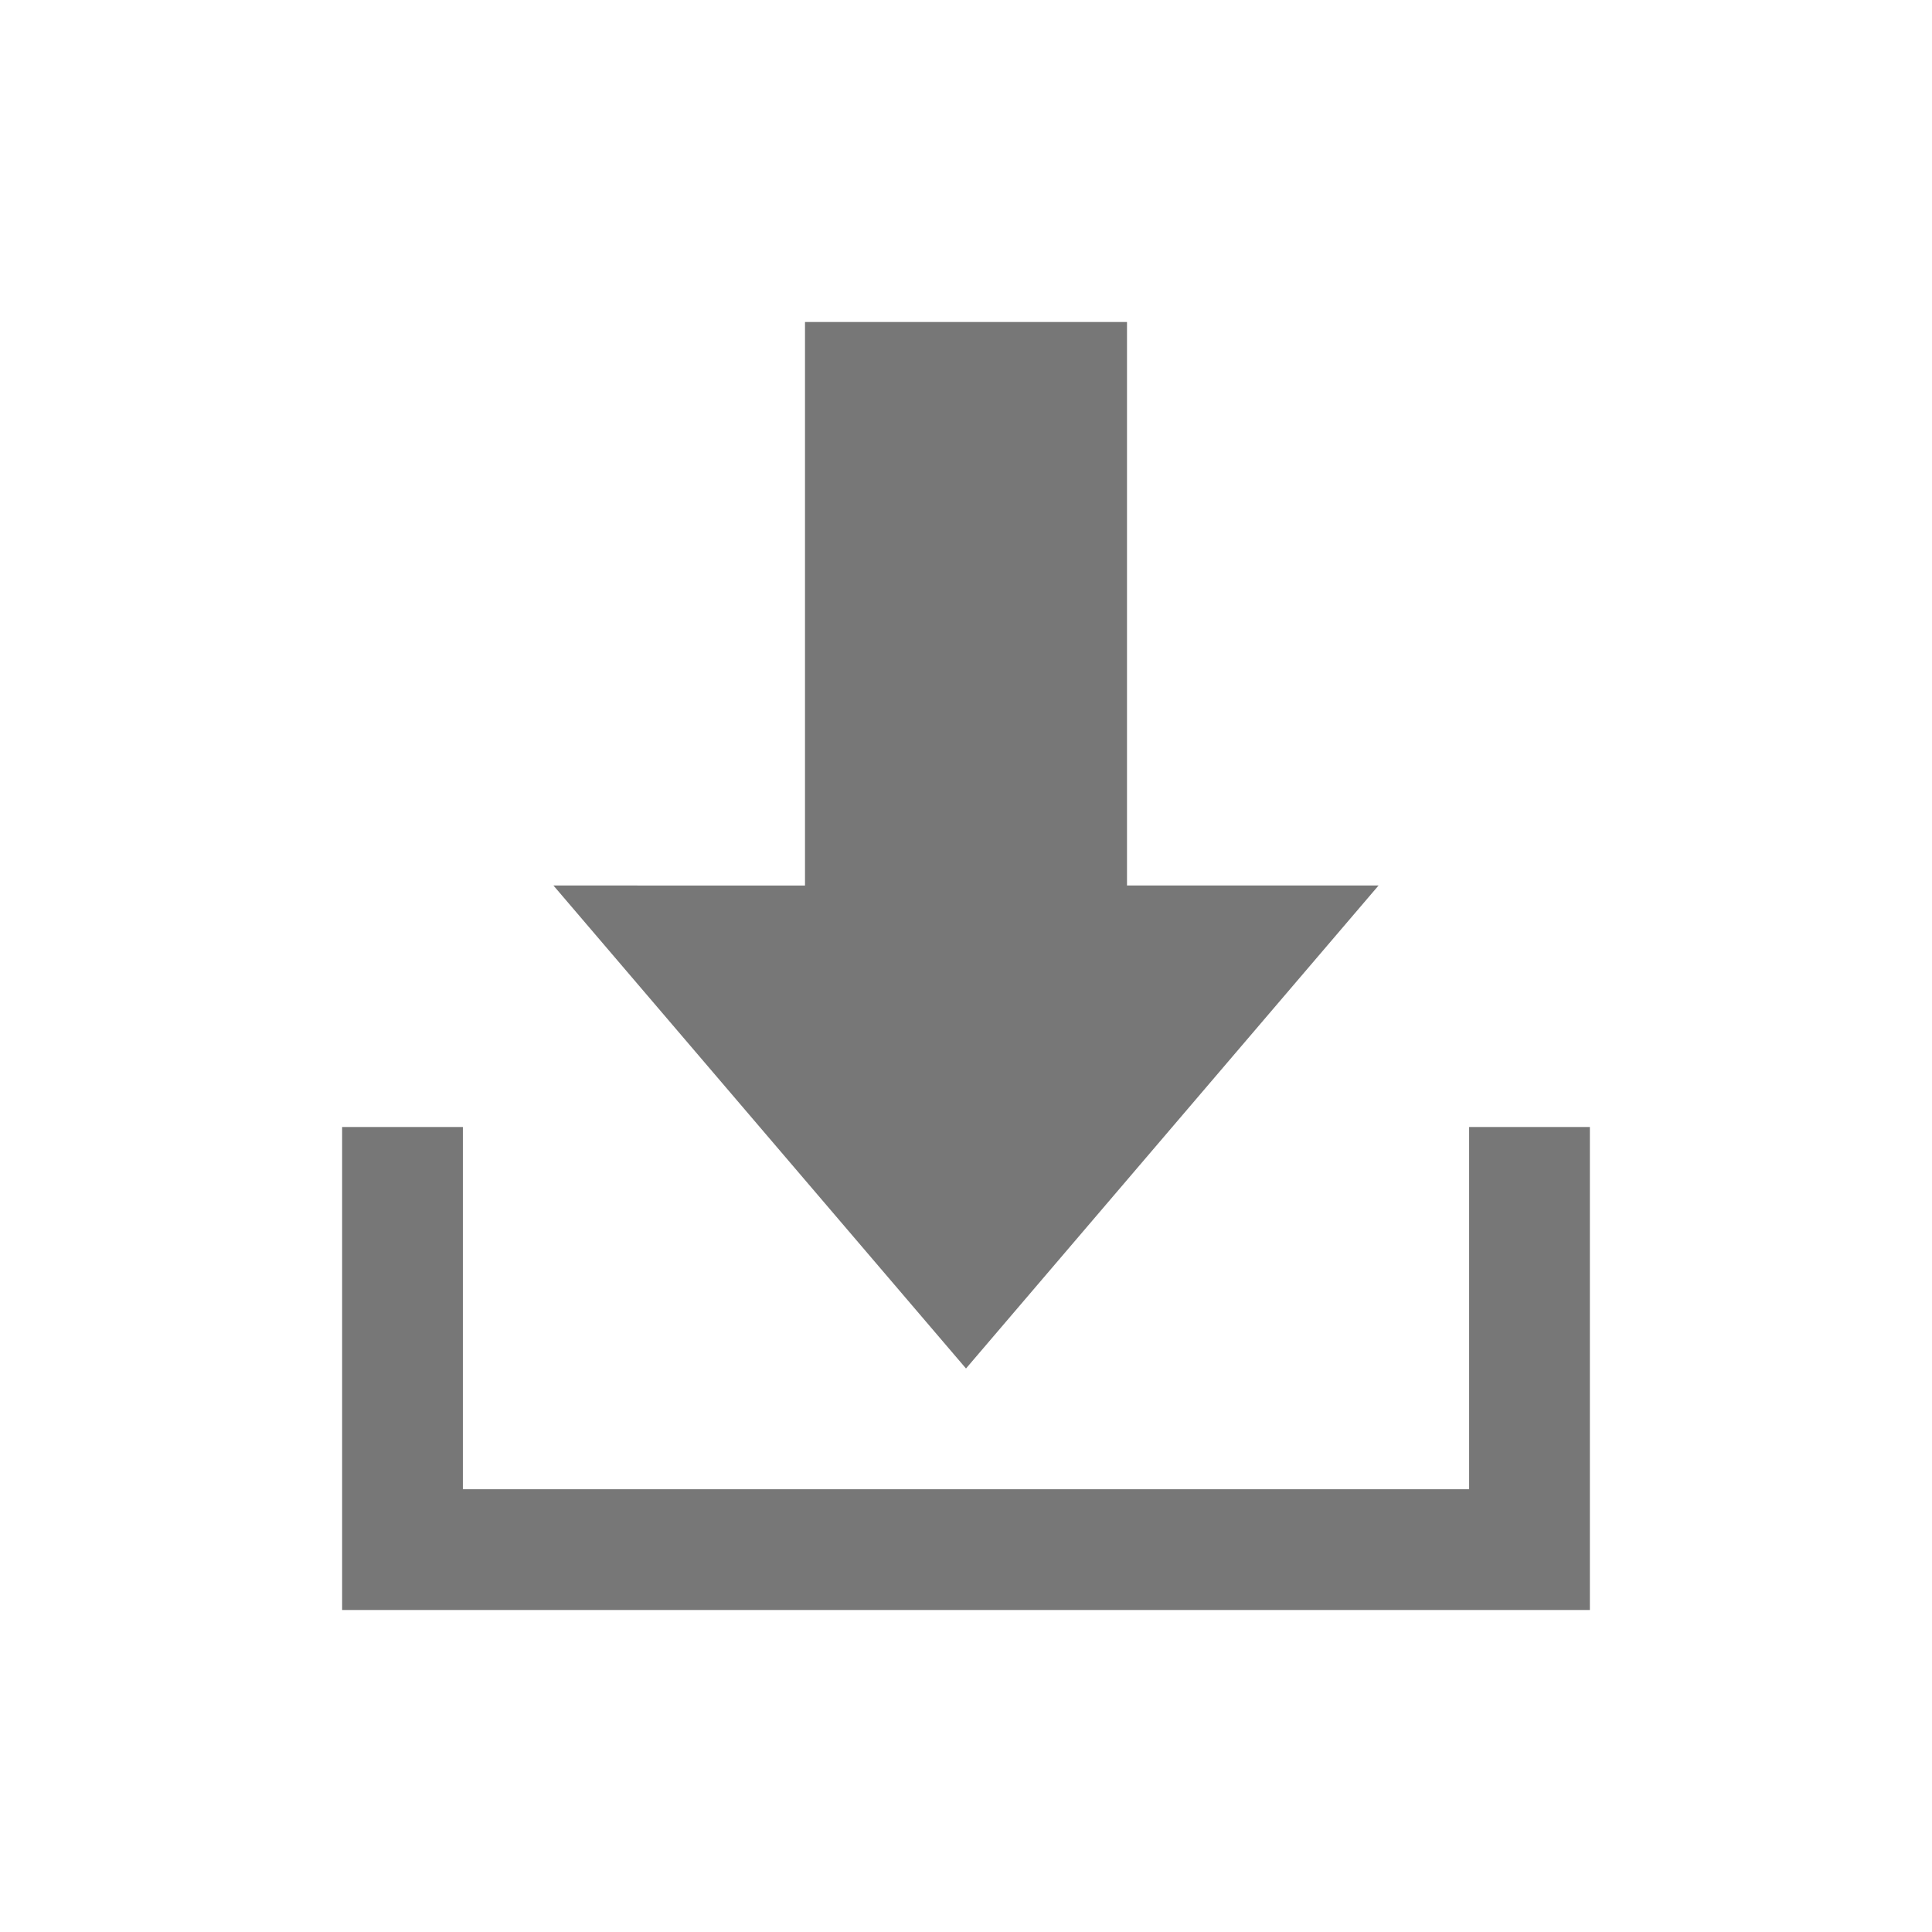
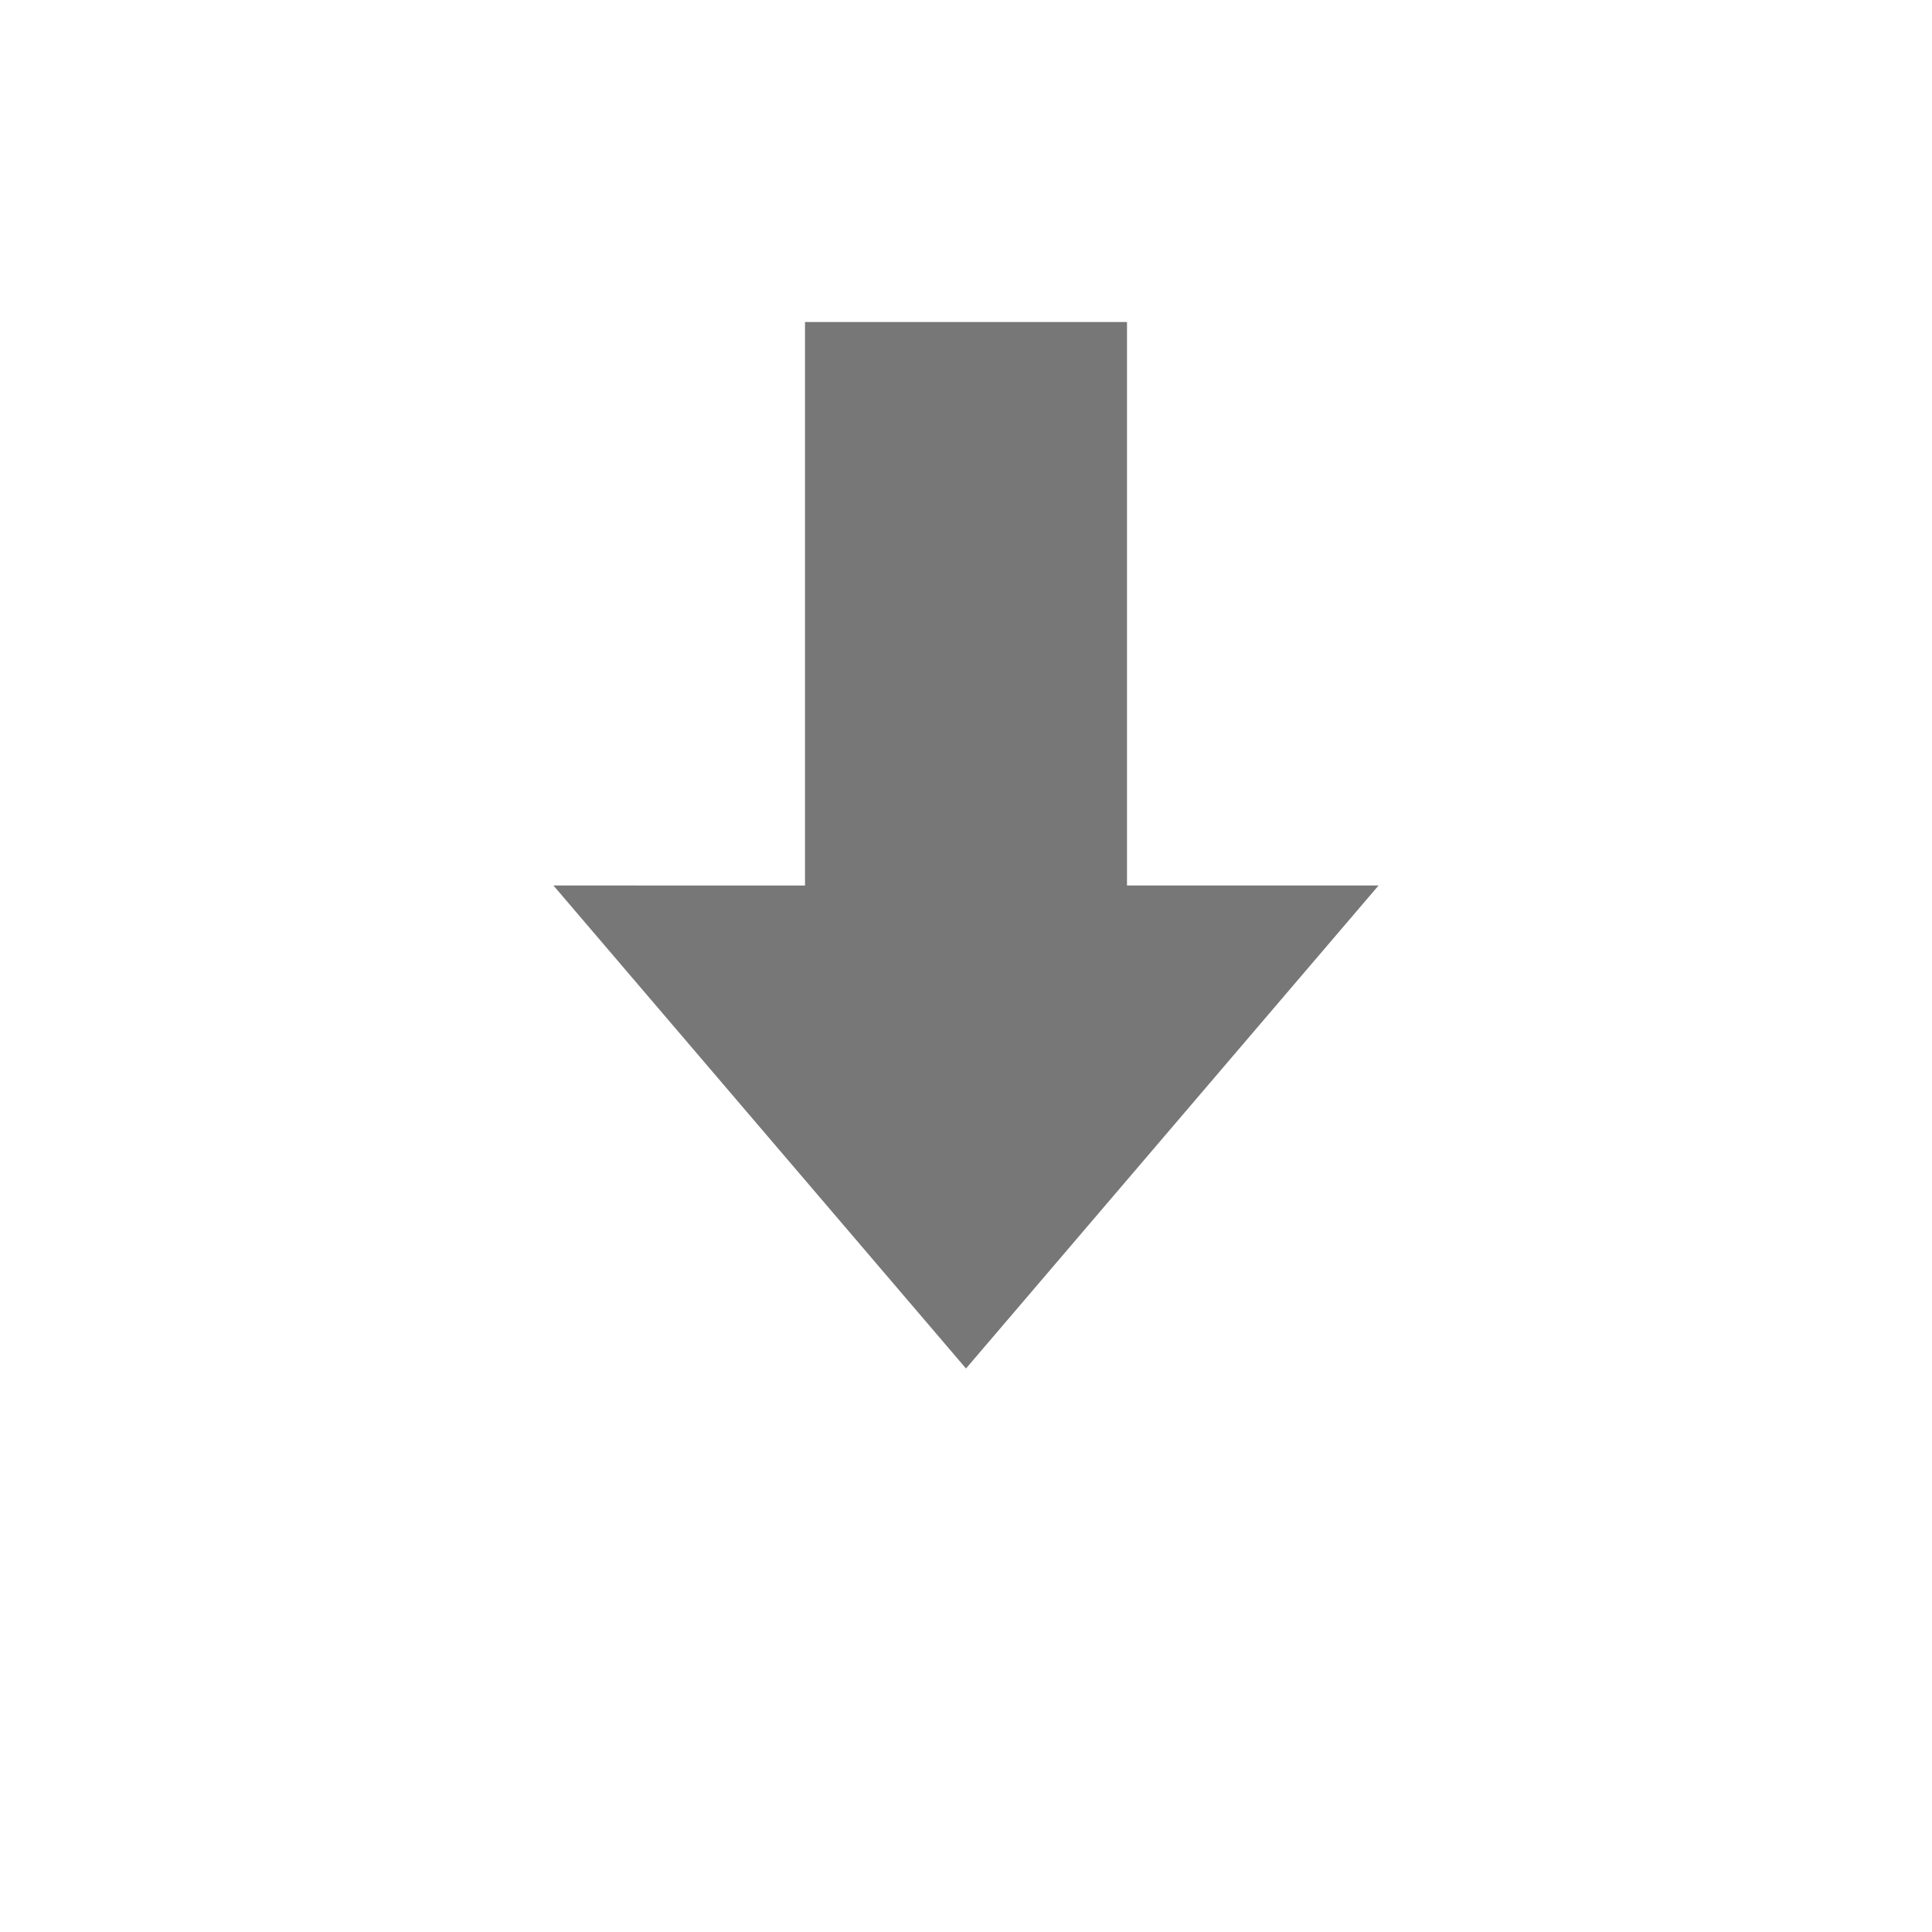
<svg xmlns="http://www.w3.org/2000/svg" version="1.1" id="Icons_Download" x="0px" y="0px" viewBox="0 0 96 96" style="enable-background:new 0 0 96 96;" xml:space="preserve">
  <style type="text/css">
	.st0{fill:#777777;}
</style>
-   <path class="st0" d="M68.5,44H56V16H40v28H27.5L48,68L68.5,44z" />
-   <path class="st0" d="M73,56v18H23V56h-6v24h62V56H73z" />
+   <path class="st0" d="M68.5,44H56V16H40v28H27.5L48,68L68.5,44" />
</svg>